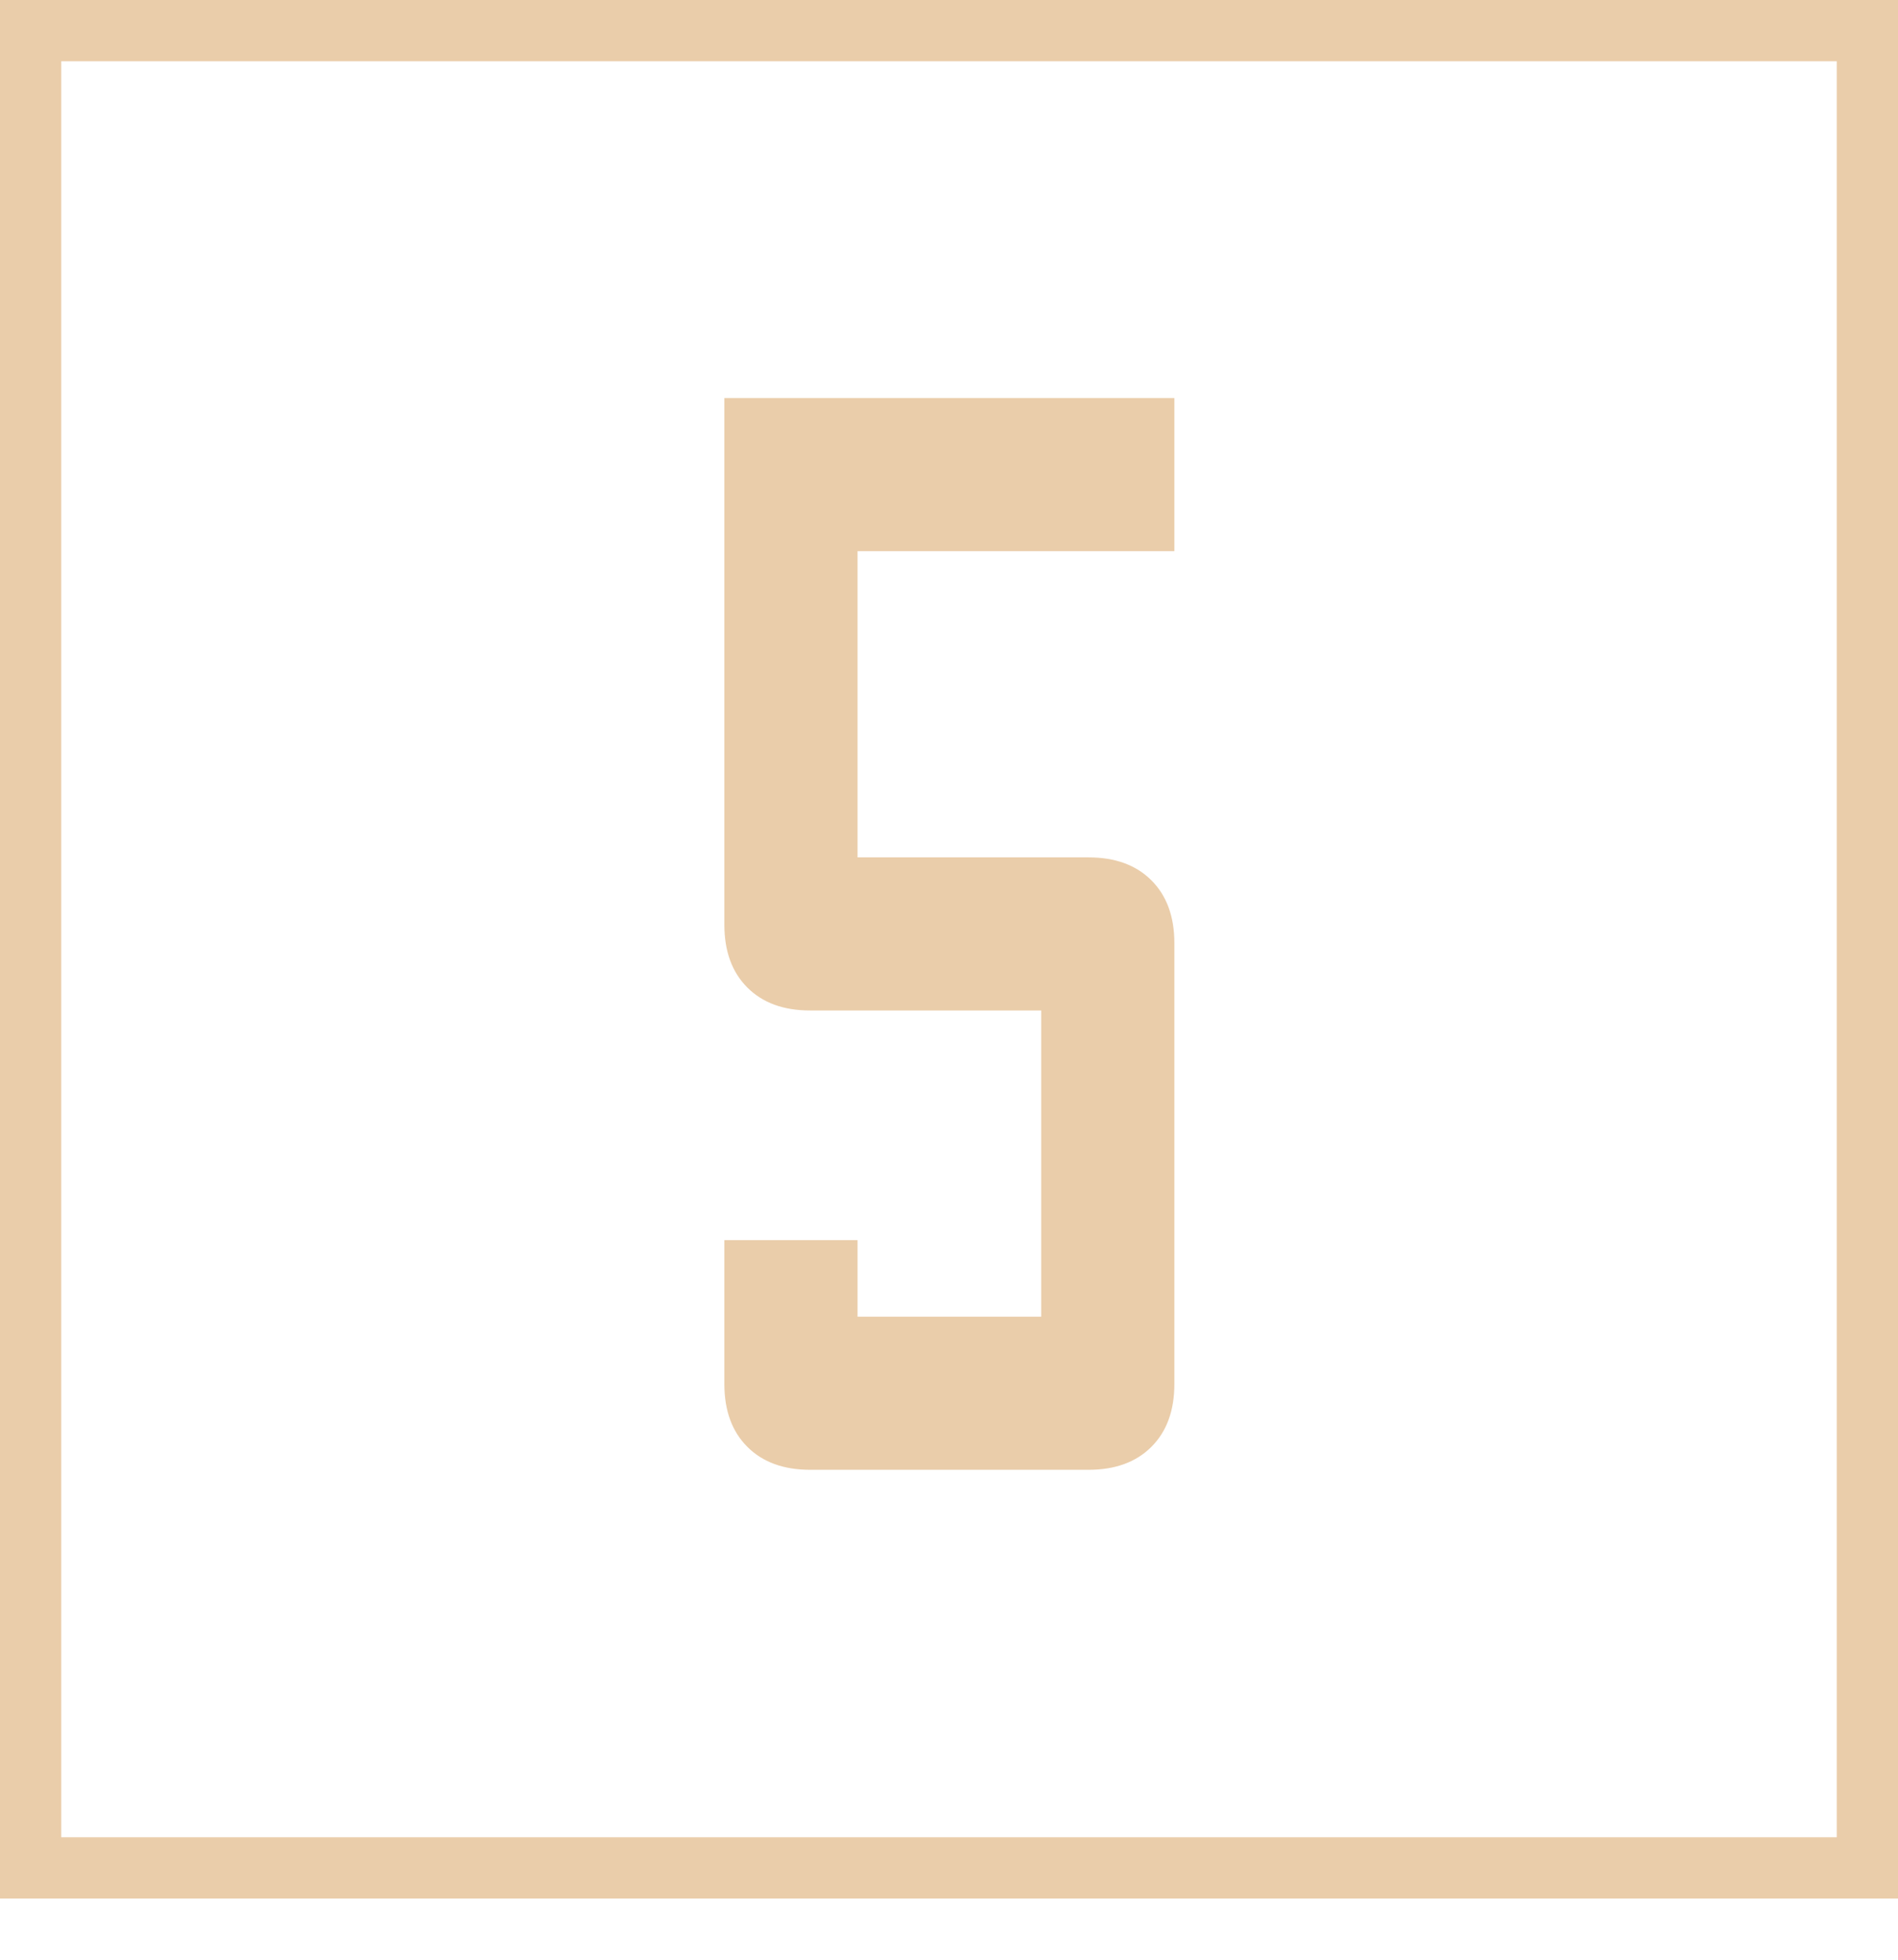
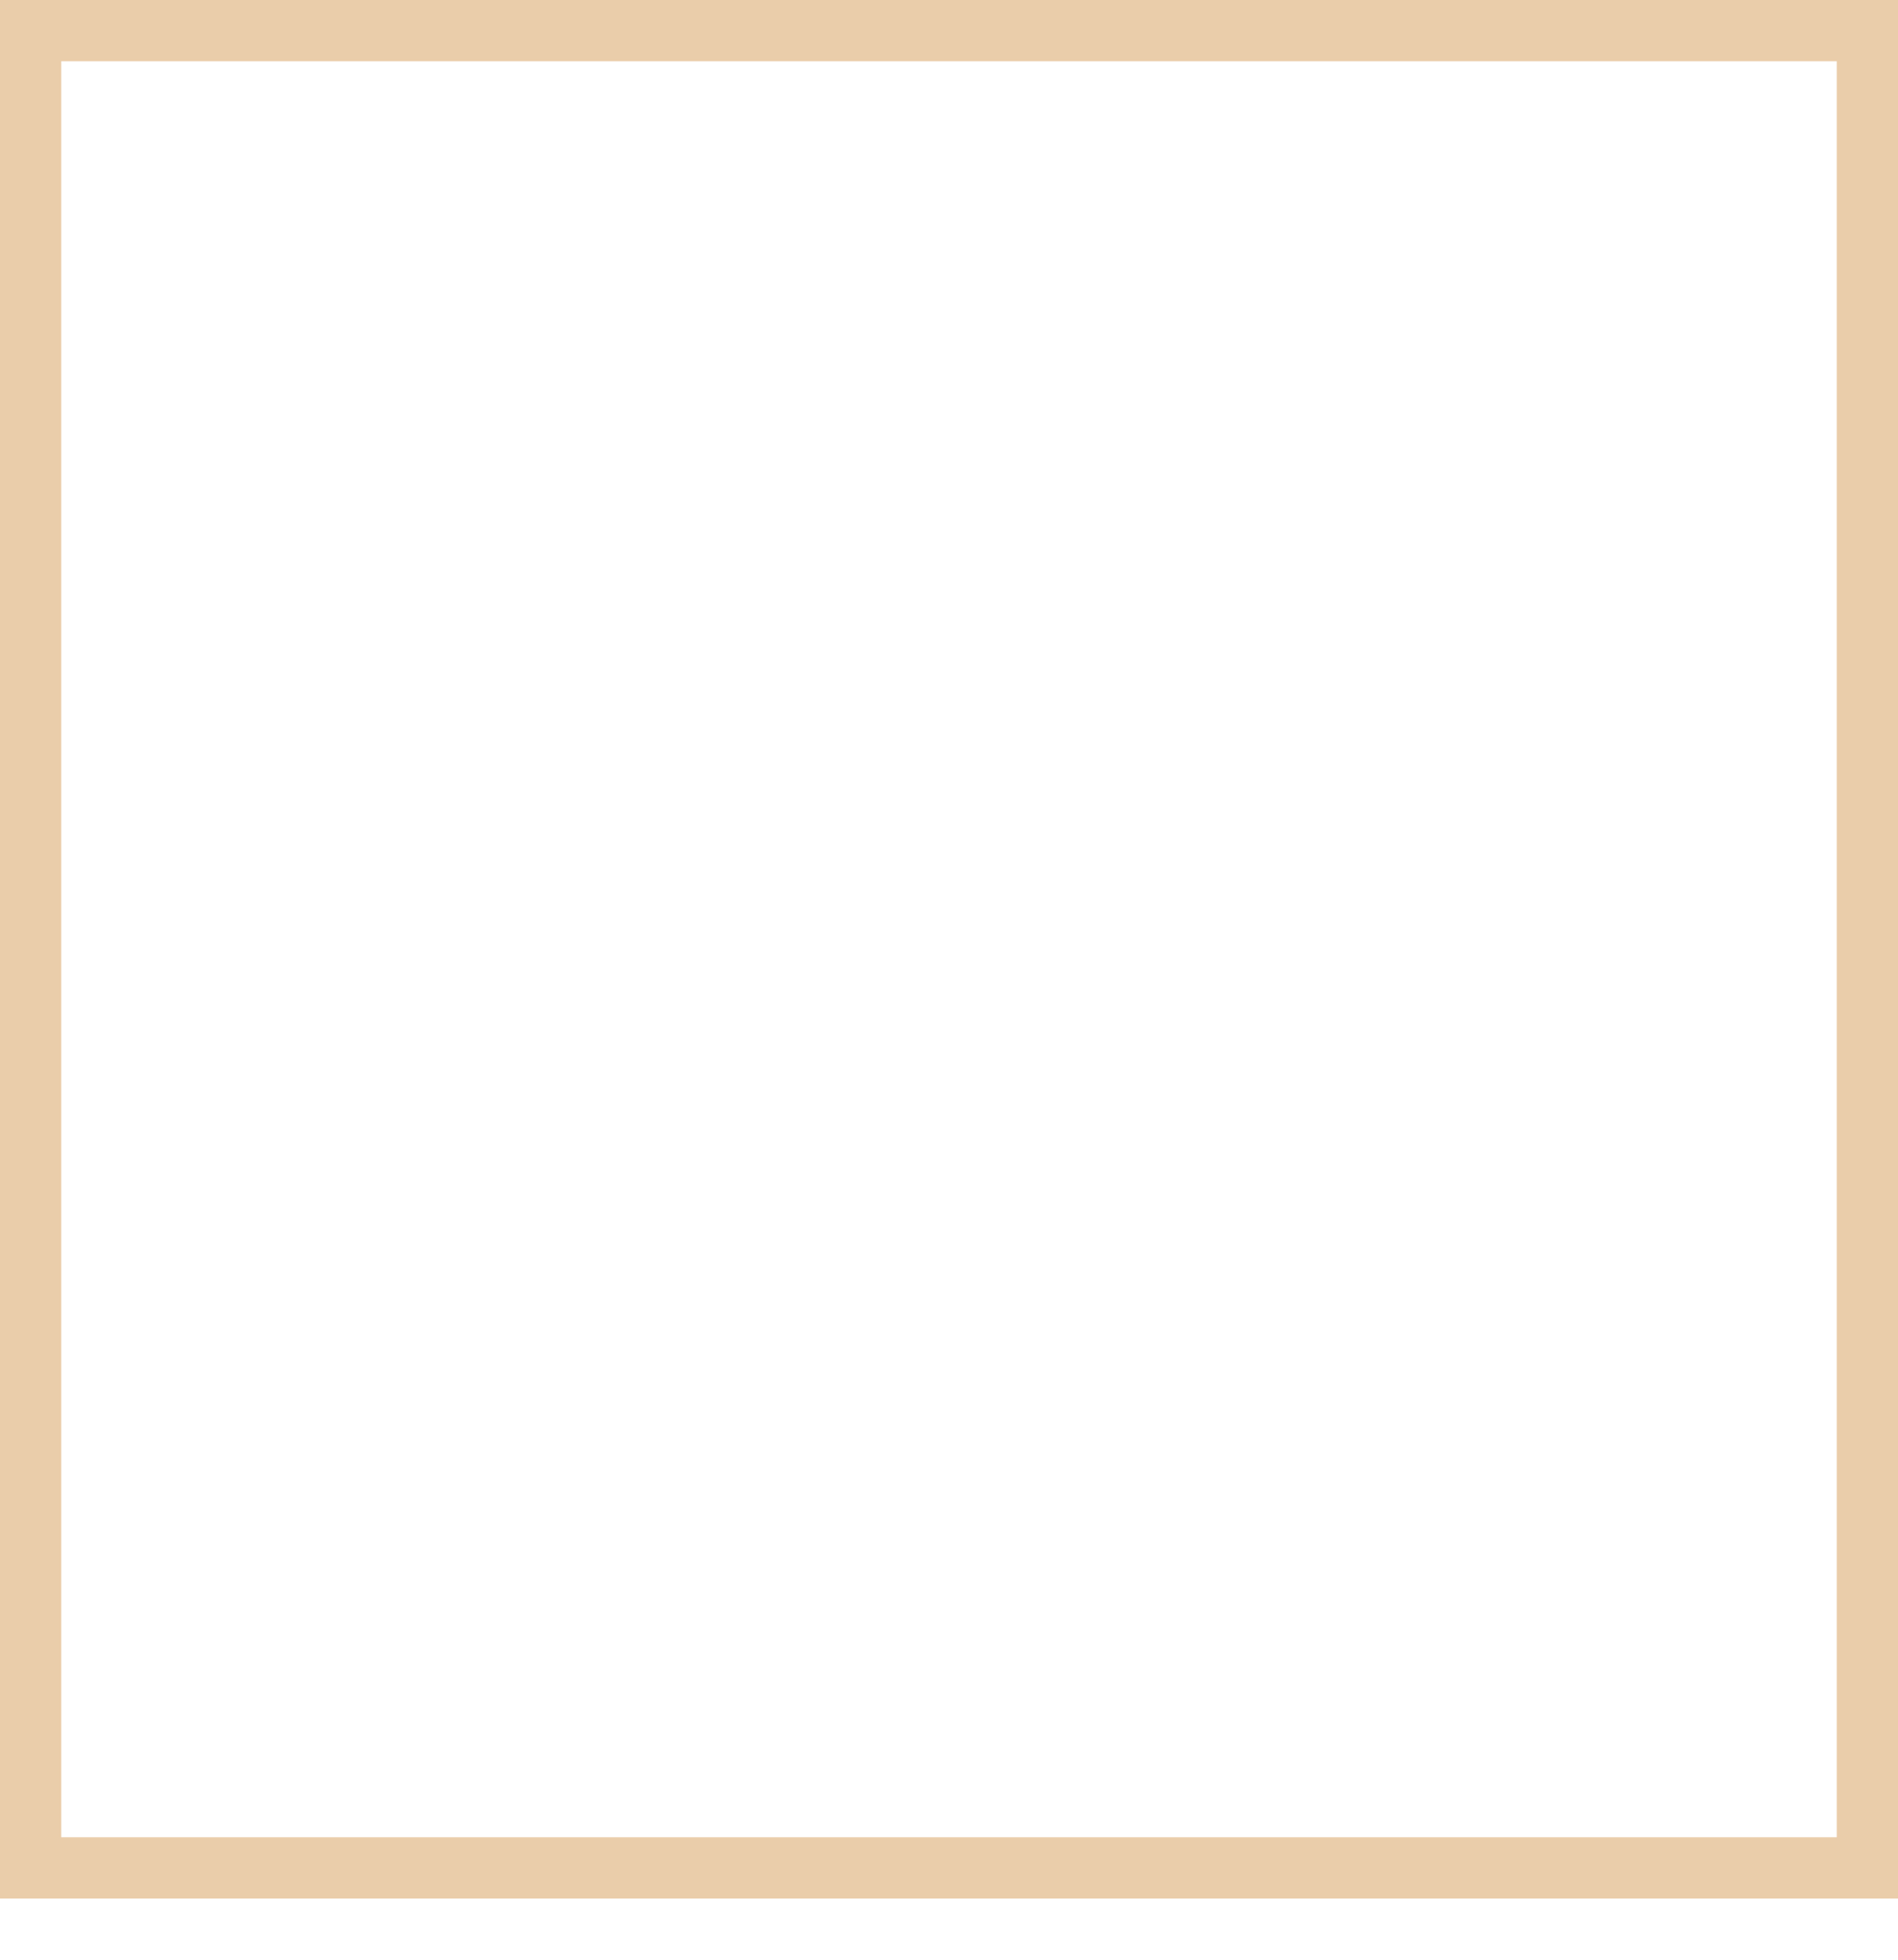
<svg xmlns="http://www.w3.org/2000/svg" width="31" height="32" viewBox="0 0 31 32" fill="none">
-   <path d="M11.831 6.5H19.181V9H14.006V14H17.781C18.214 14 18.556 14.125 18.806 14.375C19.056 14.625 19.181 14.967 19.181 15.4V22.6C19.181 23.033 19.056 23.375 18.806 23.625C18.556 23.875 18.214 24 17.781 24H13.231C12.798 24 12.456 23.875 12.206 23.625C11.956 23.375 11.831 23.033 11.831 22.6V20.25H14.006V21.5H17.006V16.5H13.231C12.798 16.5 12.456 16.375 12.206 16.125C11.956 15.875 11.831 15.533 11.831 15.1V6.5Z" fill="#EACDAA" />
  <rect x="0.5" y="0.5" width="30" height="30" stroke="#EACDAA" />
</svg>